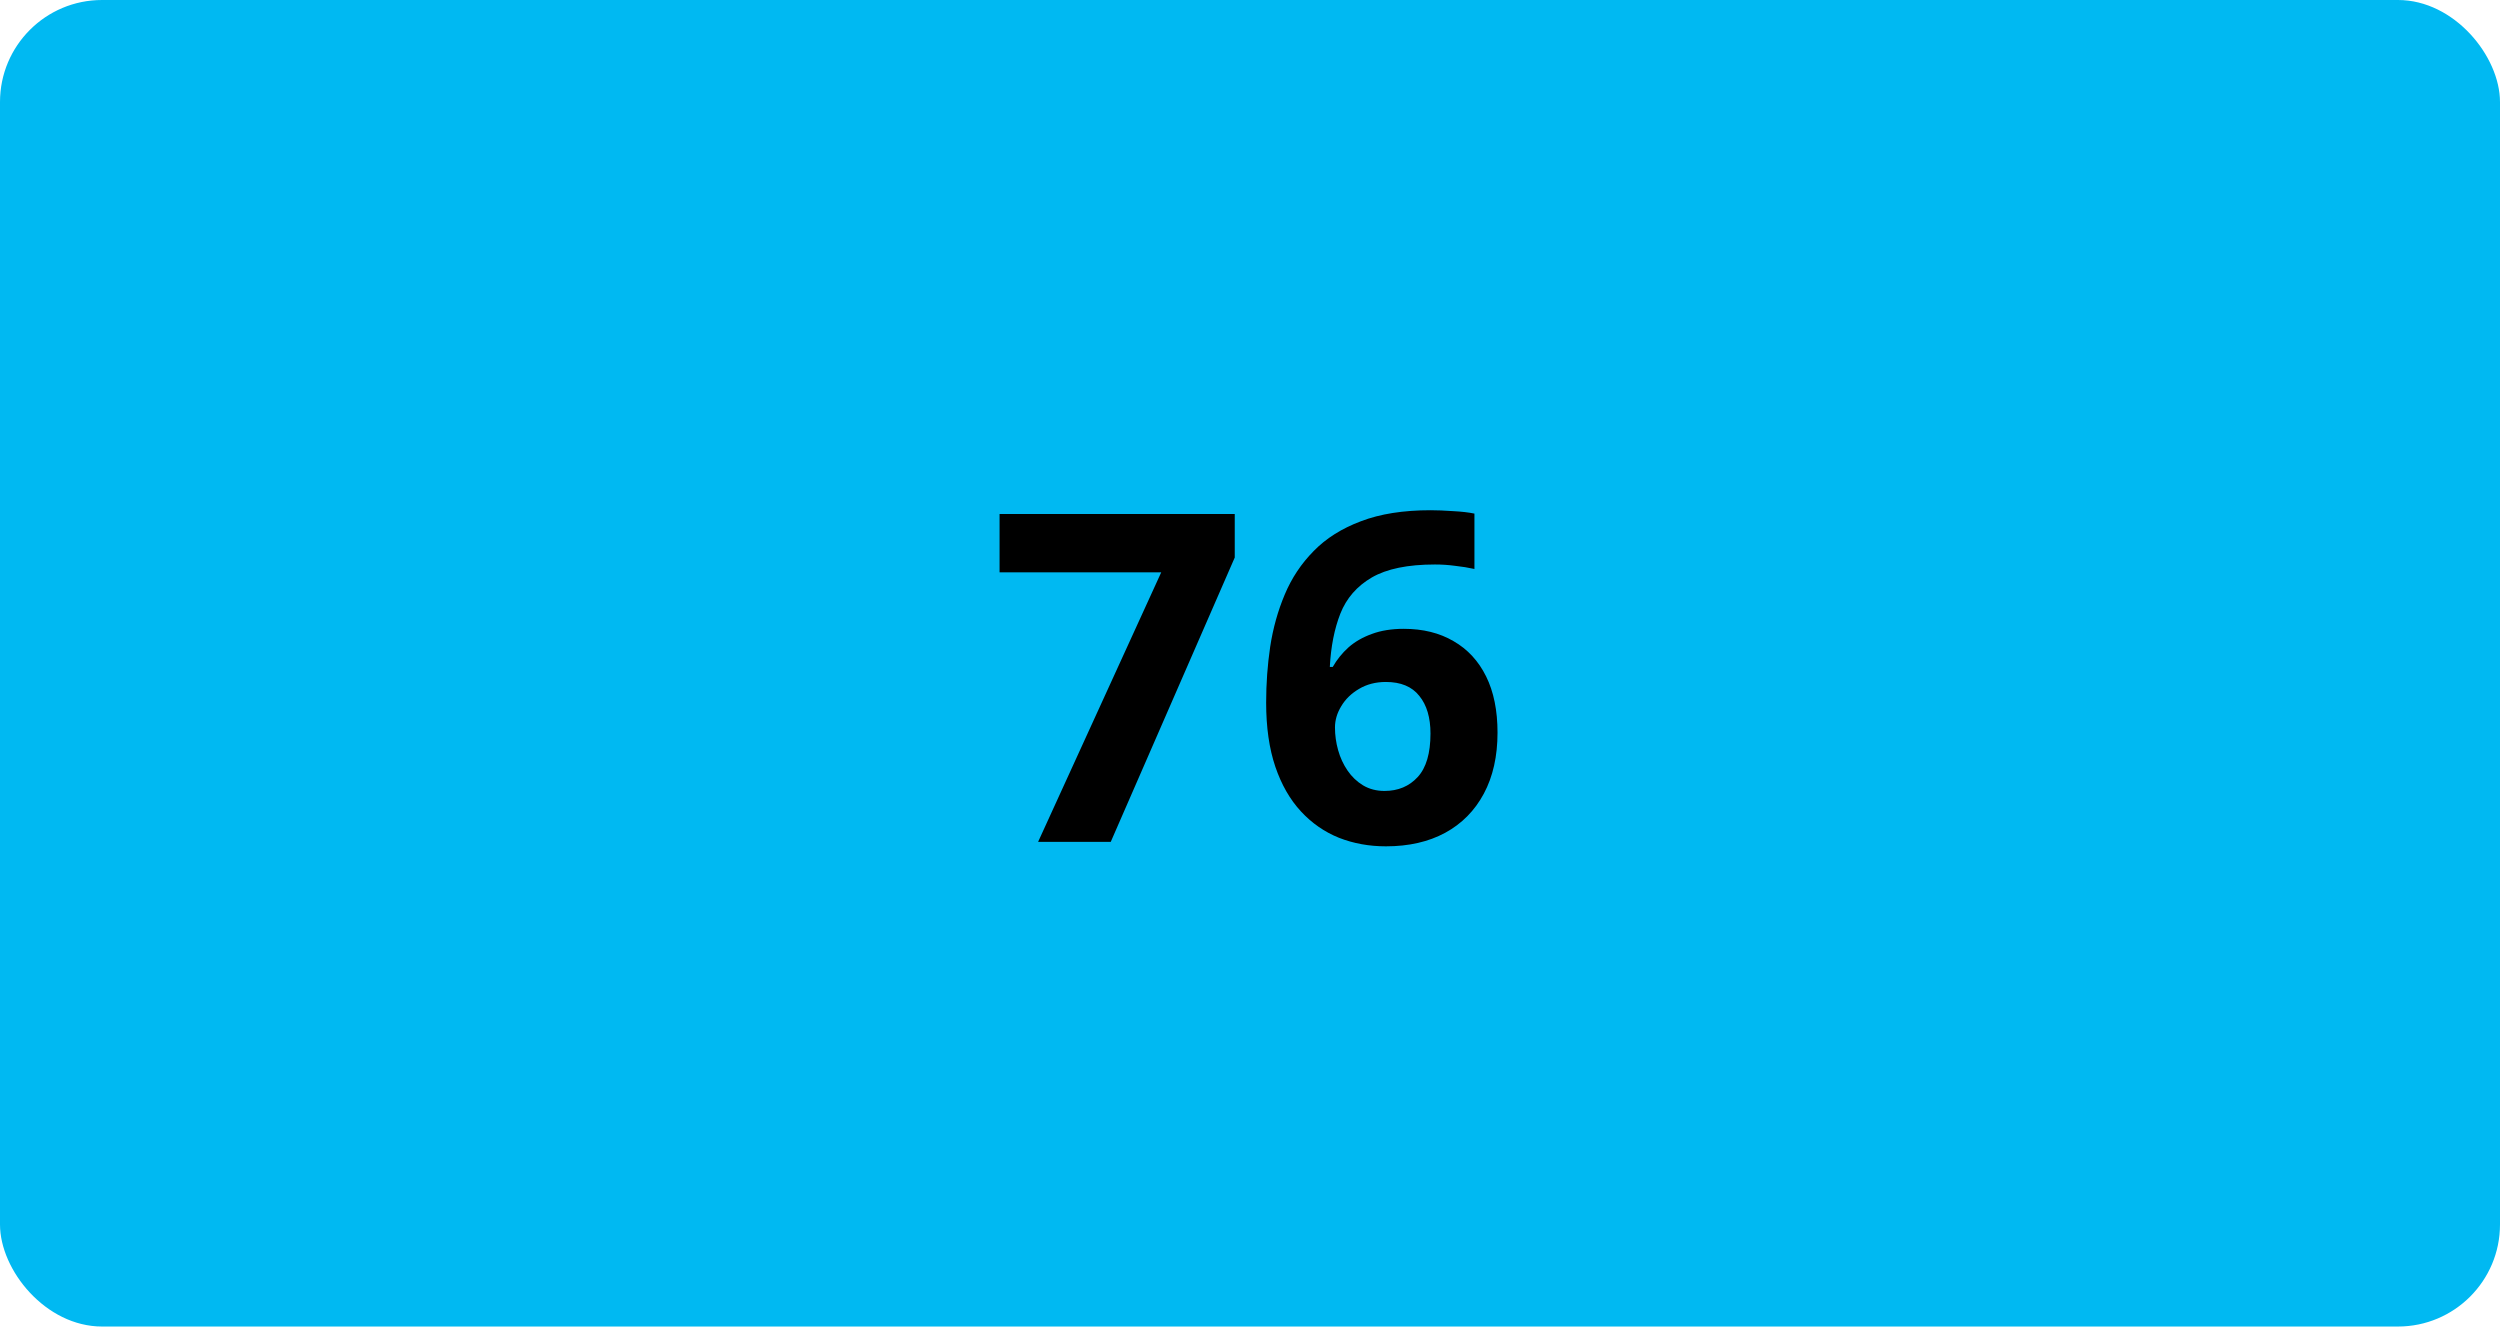
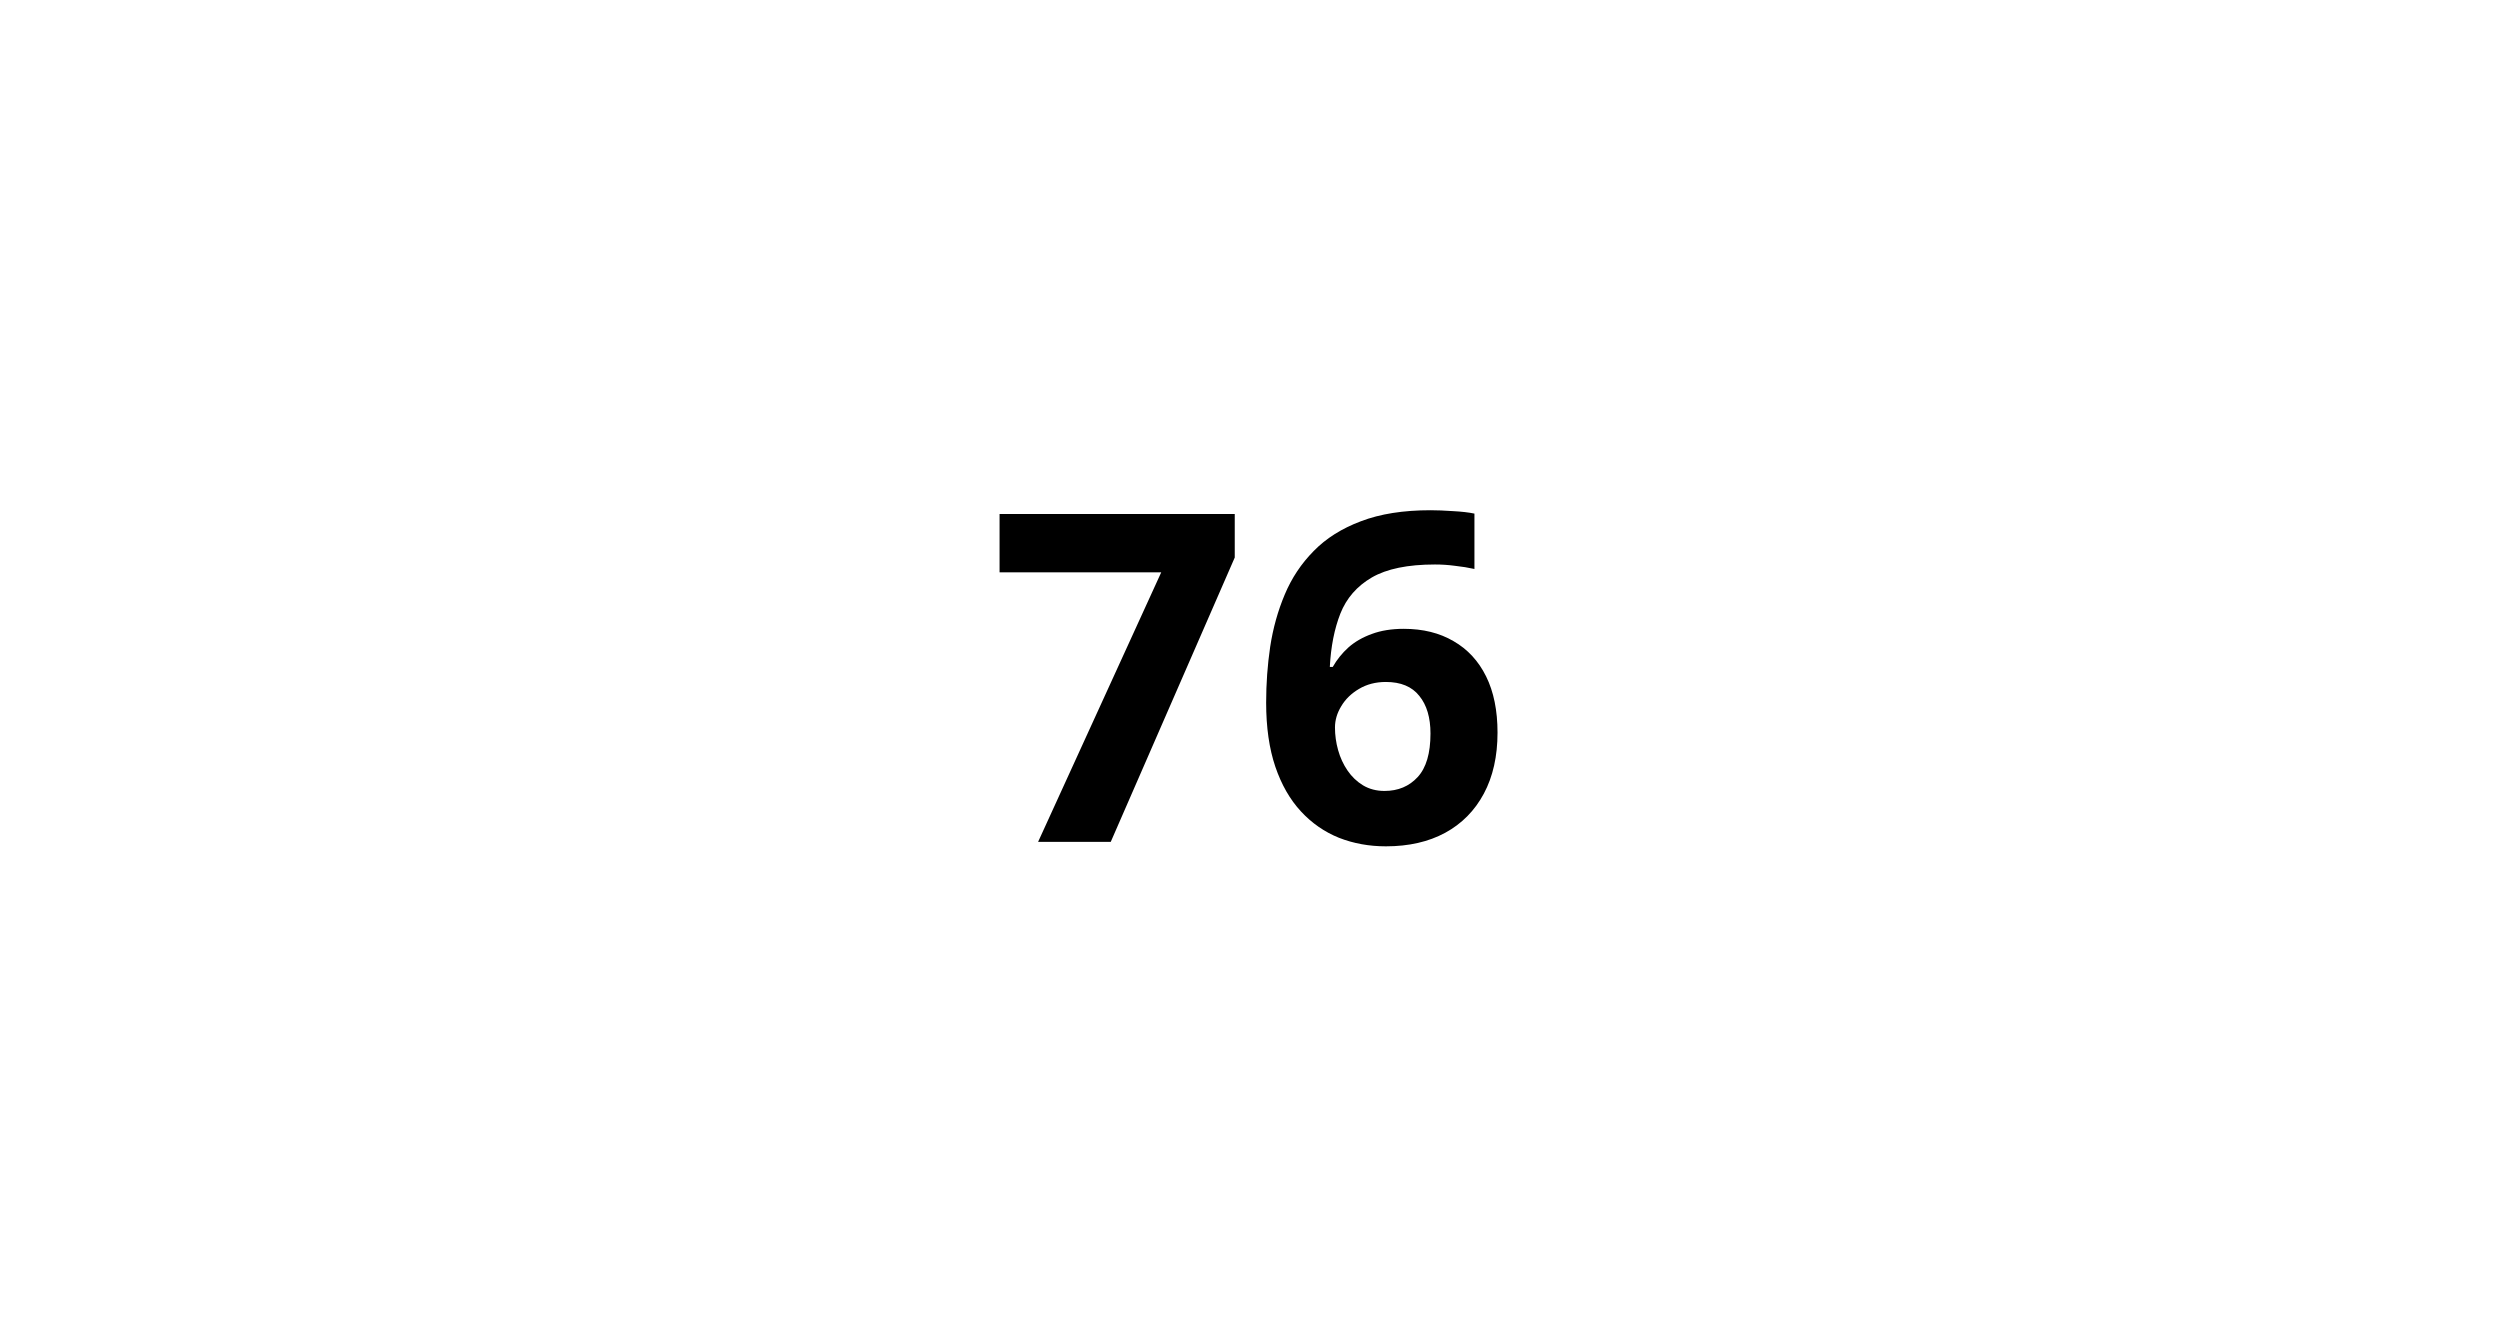
<svg xmlns="http://www.w3.org/2000/svg" width="98" height="52" viewBox="0 0 98 52" fill="none">
-   <rect width="98" height="52" rx="4" fill="#00B9F2" />
  <path d="M40.694 33L45.52 22.436H39.183V20.15H48.402V21.855L43.542 33H40.694ZM49.633 27.542C49.633 26.804 49.685 26.074 49.791 25.354C49.902 24.627 50.093 23.944 50.362 23.306C50.632 22.661 51.01 22.093 51.496 21.601C51.982 21.102 52.601 20.713 53.351 20.432C54.101 20.145 55.009 20.001 56.075 20.001C56.327 20.001 56.62 20.013 56.954 20.036C57.294 20.054 57.575 20.086 57.798 20.133V22.304C57.563 22.251 57.312 22.21 57.042 22.181C56.778 22.145 56.515 22.128 56.251 22.128C55.185 22.128 54.358 22.298 53.773 22.638C53.192 22.977 52.782 23.449 52.542 24.053C52.308 24.65 52.17 25.348 52.129 26.145H52.243C52.407 25.857 52.612 25.602 52.858 25.38C53.11 25.157 53.415 24.981 53.773 24.852C54.13 24.718 54.549 24.65 55.029 24.65C55.779 24.65 56.43 24.811 56.98 25.134C57.531 25.45 57.956 25.91 58.255 26.514C58.554 27.117 58.703 27.852 58.703 28.72C58.703 29.645 58.524 30.442 58.167 31.11C57.81 31.778 57.303 32.291 56.647 32.648C55.996 33 55.223 33.176 54.326 33.176C53.67 33.176 53.058 33.065 52.489 32.842C51.921 32.613 51.423 32.268 50.995 31.805C50.567 31.342 50.233 30.759 49.993 30.056C49.753 29.347 49.633 28.509 49.633 27.542ZM54.273 31.005C54.807 31.005 55.24 30.823 55.574 30.46C55.908 30.097 56.075 29.528 56.075 28.755C56.075 28.128 55.929 27.636 55.636 27.278C55.349 26.915 54.912 26.733 54.326 26.733C53.928 26.733 53.576 26.824 53.272 27.006C52.973 27.182 52.741 27.407 52.577 27.683C52.413 27.952 52.331 28.23 52.331 28.518C52.331 28.816 52.372 29.112 52.454 29.405C52.536 29.698 52.659 29.965 52.823 30.205C52.987 30.445 53.19 30.639 53.43 30.785C53.676 30.932 53.957 31.005 54.273 31.005Z" fill="black" />
</svg>